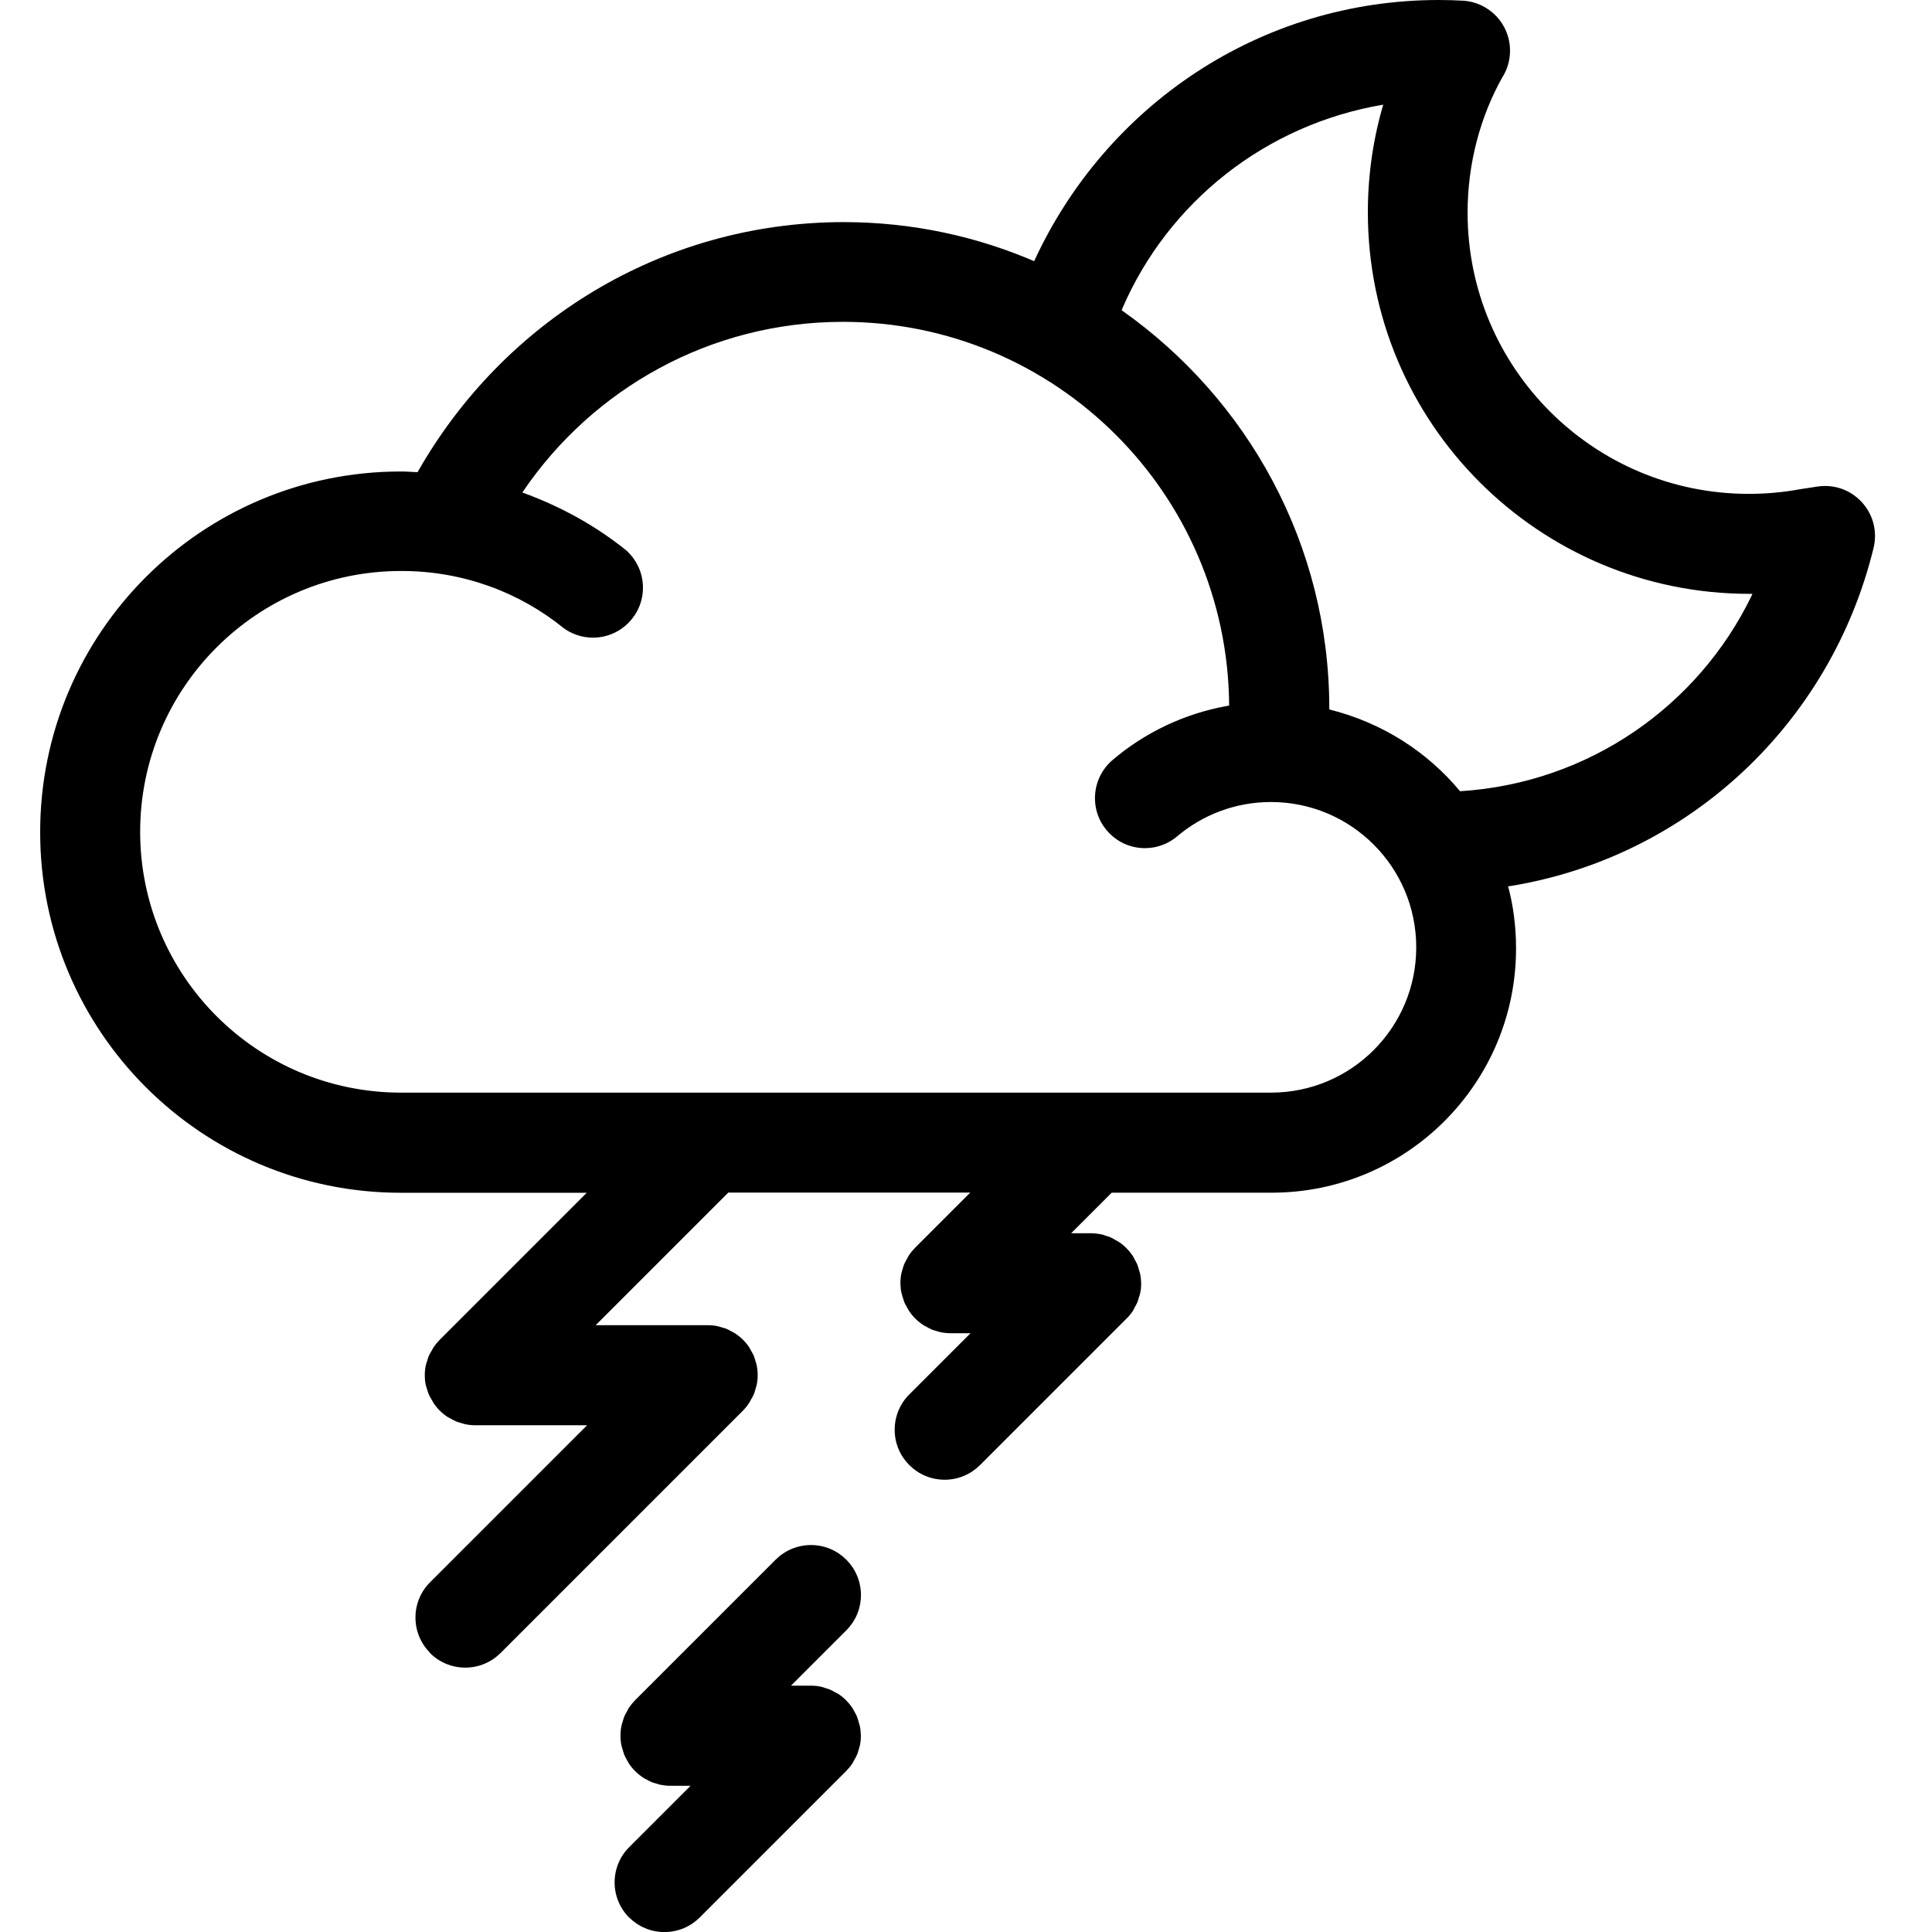
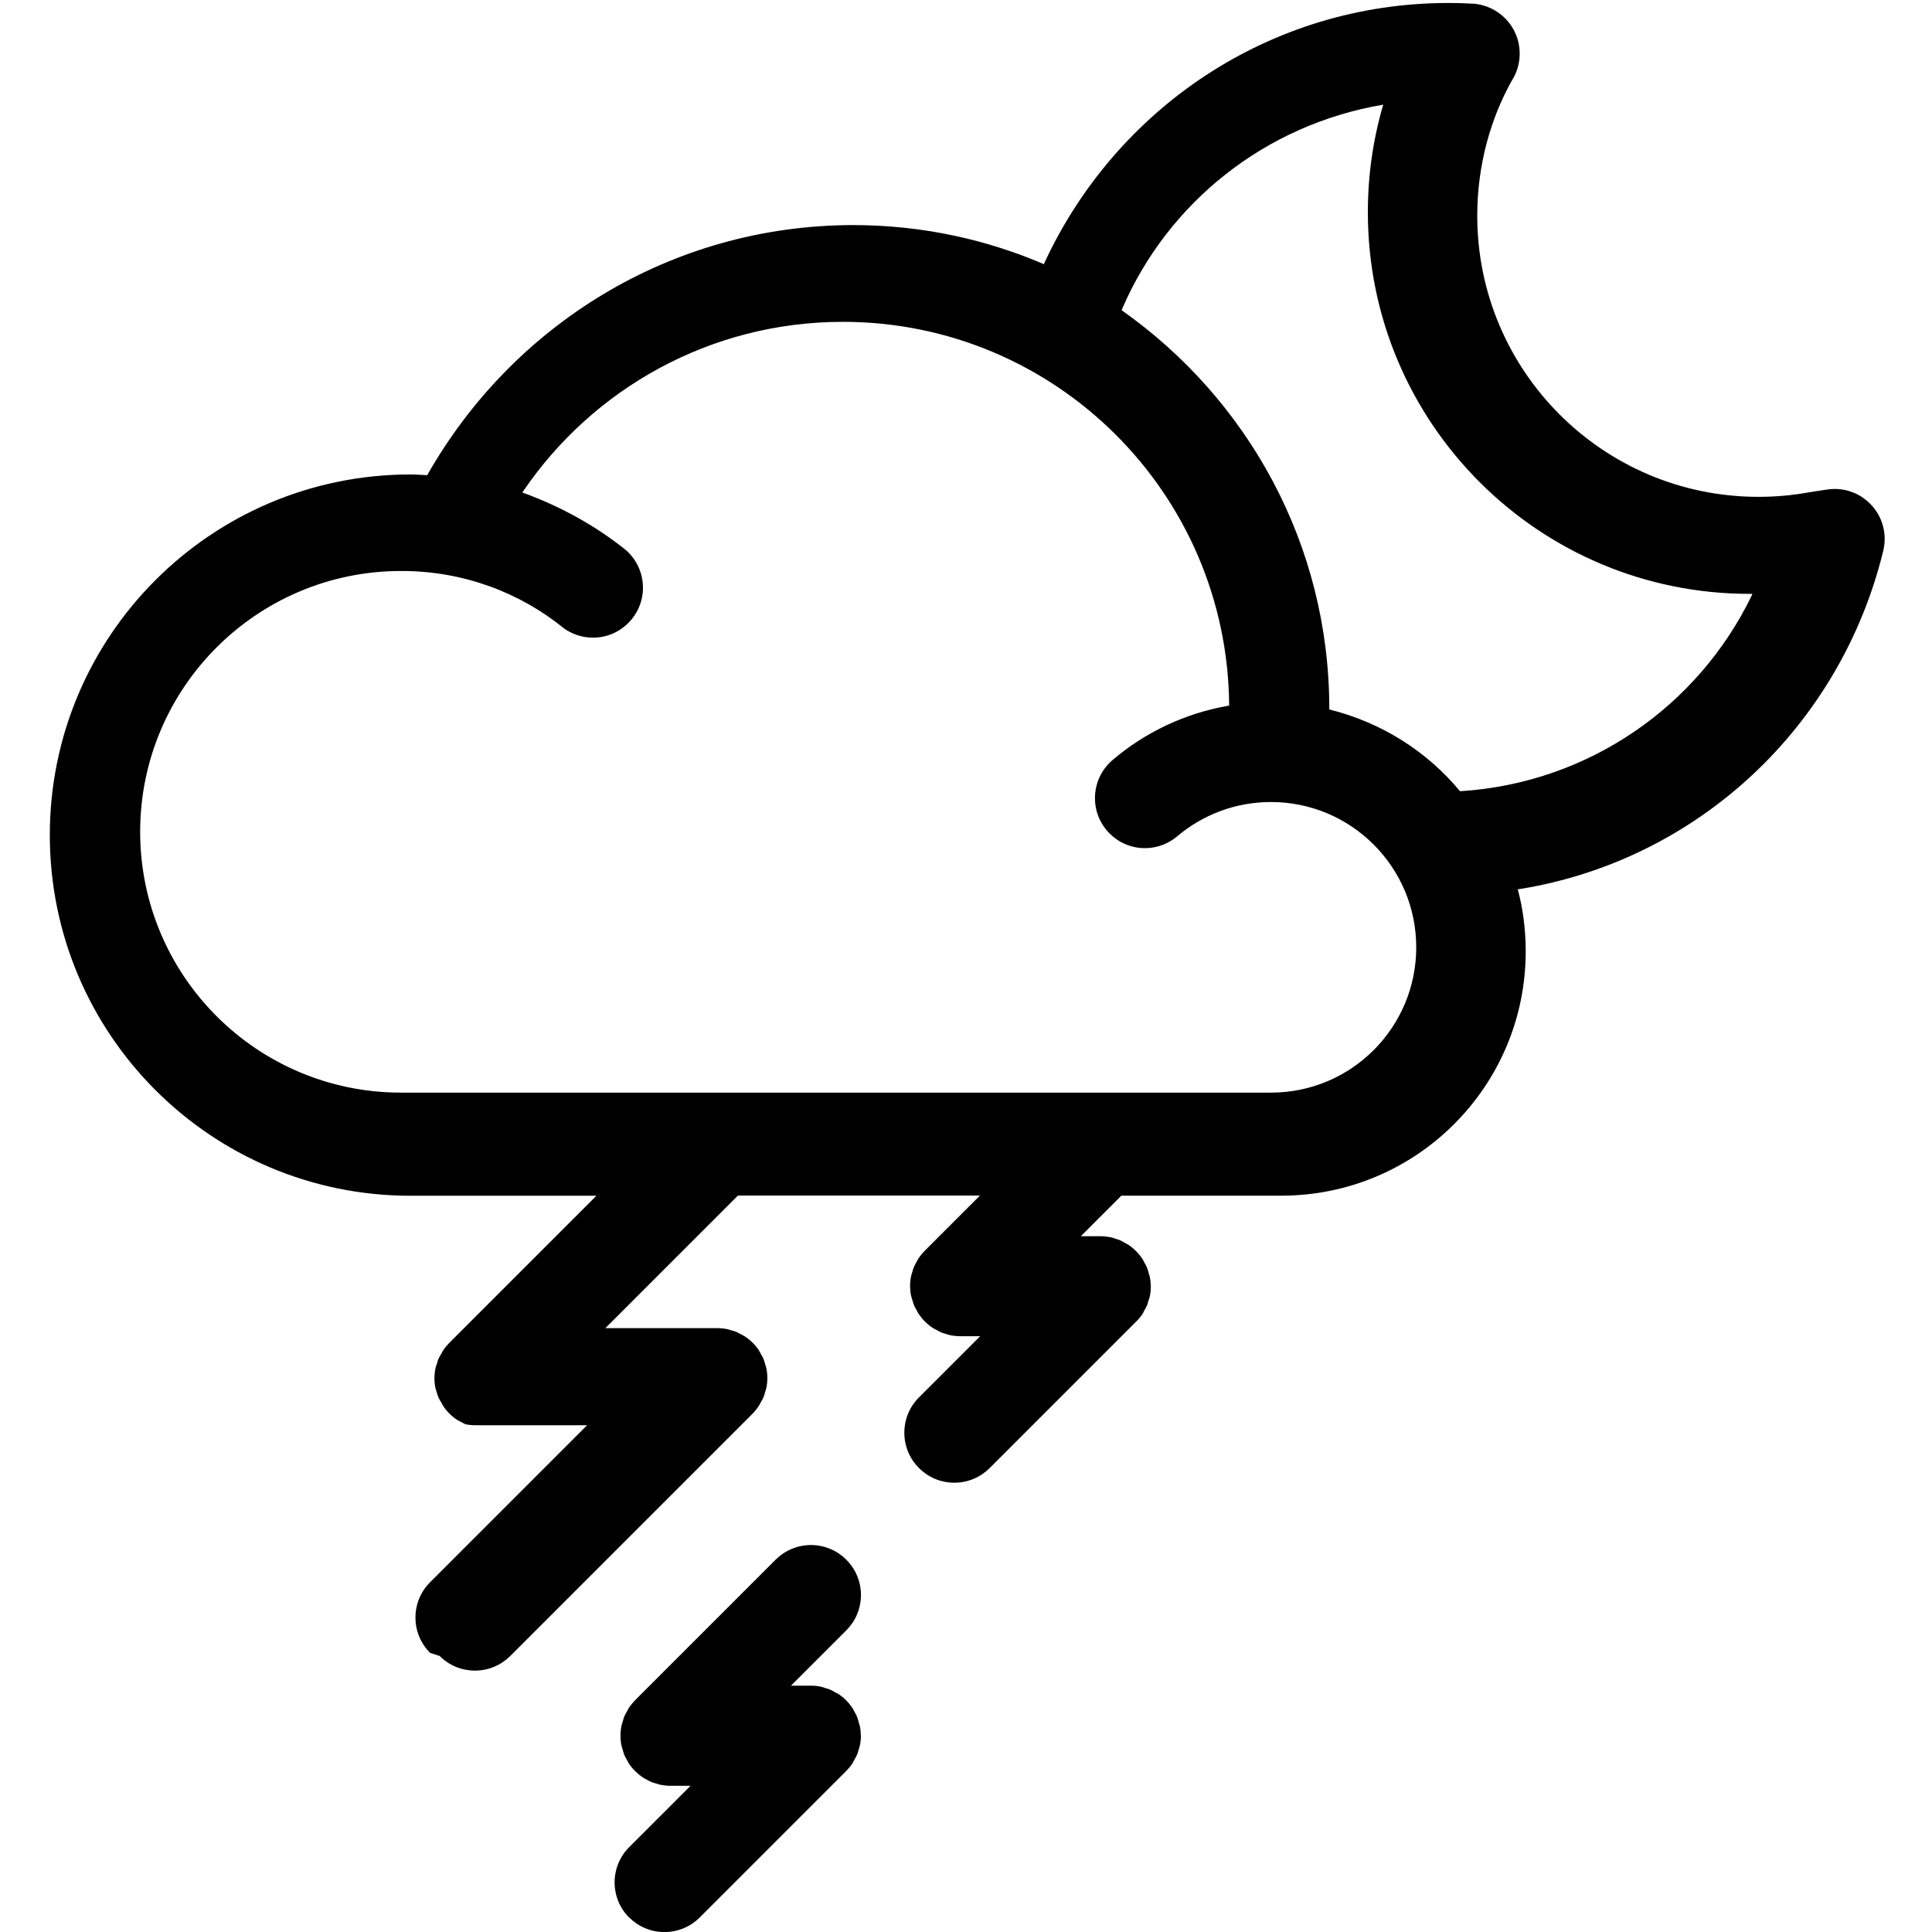
<svg xmlns="http://www.w3.org/2000/svg" fill="#000000" width="800px" height="800px" viewBox="-0.5 0 24 24">
-   <path d="m7.317 23.823c-.112-.112-.182-.268-.182-.439s.069-.327.182-.439l.761-.761h-.248c-.043 0-.085-.005-.126-.013l.004.001c-.019-.003-.036-.011-.055-.016-.024-.006-.045-.012-.064-.02l.003.001c-.025-.011-.045-.022-.065-.034l.003.002c-.018-.008-.032-.017-.046-.026l.002.001c-.069-.046-.127-.104-.172-.17l-.001-.002c-.01-.015-.017-.032-.026-.047s-.02-.035-.029-.055l-.002-.004c-.008-.021-.014-.043-.02-.064-.005-.015-.011-.033-.015-.052l-.001-.003c-.008-.037-.012-.079-.012-.122s.004-.085.013-.126l-.001.004c.004-.019.01-.035.016-.055s.011-.043.02-.063c.011-.024.021-.043.033-.062l-.002.003c.009-.016.016-.033.026-.048.024-.035.049-.065.076-.093l1.746-1.746c.112-.112.268-.182.439-.182.343 0 .621.278.621.621 0 .172-.07.327-.182.439l-.687.687h.249c.042 0 .084.004.124.013l-.004-.001c.022.005.041.011.058.018l-.004-.001c.024.006.044.012.064.02l-.004-.001c.025.011.046.023.066.035l-.003-.002c.015.008.029.014.044.023.069.046.126.104.171.17l.001.002c.01.015.017.031.026.047.01.017.021.036.03.057l.001.003c.006.016.013.037.019.059l.001.005c.005.014.01.033.015.051l.001.003c.008.037.012.079.013.122 0 .042-.004.084-.013.123l.001-.004c-.004.019-.011.038-.016.055-.006.024-.012.044-.02.063l.001-.004c-.011.025-.022.046-.035.066l.001-.002c-.008.015-.014.029-.023.044-.024.036-.05.067-.078.096l-1.819 1.819c-.112.112-.268.182-.439.182s-.327-.07-.439-.182zm-2.474-3.29c-.112-.112-.182-.268-.182-.439s.069-.327.182-.439l1.95-1.95h-1.39c-.043 0-.085-.005-.125-.013l.004.001c-.019-.004-.036-.011-.055-.016-.024-.006-.045-.013-.065-.021l.003.001c-.024-.011-.044-.022-.063-.033l.003.002c-.019-.009-.034-.017-.049-.026l.002.001c-.069-.046-.126-.103-.171-.17l-.001-.002c-.01-.014-.016-.03-.025-.045-.024-.035-.043-.076-.054-.121l-.001-.003c-.005-.014-.011-.032-.016-.051l-.001-.004c-.008-.037-.012-.078-.012-.121s.004-.085.013-.125l-.001.004c.005-.022.011-.04.018-.058l-.001.004c.006-.025.013-.045.02-.065l-.001.004c.011-.025.022-.045.035-.065l-.001.002c.009-.018.017-.032.025-.046l-.001.002c.024-.036.05-.067.078-.096l1.828-1.828h-2.31c-2.474 0-4.48-2.006-4.48-4.48s2.006-4.48 4.48-4.48c.07 0 .139.006.208.009 1.057-1.863 3.024-3.101 5.282-3.107h.001.006c.857 0 1.672.179 2.409.502l-.039-.015c.887-1.93 2.804-3.246 5.028-3.246.104 0 .207.003.31.009l-.014-.001c.328.018.588.288.588.62v.018-.001c-.003.116-.037.223-.094.314l.001-.003c-.273.486-.434 1.068-.434 1.686 0 1.929 1.564 3.493 3.493 3.493.214 0 .424-.019.627-.056l-.021.003.248-.038c.028-.004.06-.007.093-.007.343 0 .621.278.621.621 0 .05-.006.098-.017.145l.001-.004c-.53 2.187-2.302 3.847-4.51 4.207l-.032.004c.063.231.099.497.099.771 0 1.676-1.359 3.035-3.035 3.035-.004 0-.008 0-.012 0h-1.976l-.504.504h.248c.043 0 .085.005.126.013l-.004-.001c.022.005.041.011.058.018l-.004-.001c.025.007.045.013.065.021l-.004-.001c.025.011.045.022.065.035l-.002-.001c.015.008.03.015.044.024.069.046.126.104.171.17l.001.002c.008.013.017.028.024.044l.001.003c.01.016.021.036.03.056l.002.004c.006.016.013.037.019.059l.001.004c.005.014.01.033.015.051l.001.003c.008.037.012.079.013.122 0 .042-.004.084-.013.123l.001-.004c-.005.022-.011.04-.018.058l.001-.003c-.005.017-.01.04-.018.059-.012.025-.023.046-.035.066l.002-.003c-.008.015-.014.029-.023.044-.024.036-.05.067-.079.095l-1.82 1.82c-.112.112-.268.182-.439.182-.343 0-.621-.278-.621-.621 0-.171.069-.327.182-.439l.76-.76h-.248c-.043 0-.085-.005-.125-.013l.004.001c-.019-.003-.037-.011-.055-.016-.025-.006-.045-.013-.065-.021l.004.001c-.025-.011-.045-.022-.065-.034l.003.002c-.015-.008-.03-.015-.045-.025-.069-.046-.126-.104-.171-.17l-.001-.002c-.01-.015-.017-.032-.026-.047-.01-.016-.02-.036-.03-.056l-.002-.004c-.006-.016-.013-.038-.019-.059l-.001-.004c-.005-.014-.01-.033-.015-.051l-.001-.003c-.008-.037-.012-.079-.013-.122 0-.042.005-.084.013-.124l-.001.004c.004-.019.011-.037.016-.055s.011-.04.019-.06c.012-.026.023-.046.035-.066l-.002.003c.008-.014.015-.03.024-.044.024-.036.05-.067.078-.096l.686-.686h-3.006l-1.647 1.647h1.391c.043 0 .085.004.126.013l-.004-.001c.019.004.036.011.055.016.025.006.046.013.066.021l-.004-.001c.024.011.044.022.063.033l-.003-.002c.015.009.032.015.046.026.069.046.126.103.171.17l.001.002c.009.014.016.029.024.044.011.017.022.038.032.059l.001.004c.006.016.013.036.018.056l.001.004c.005.019.013.036.016.055.008.037.012.078.012.121s-.004.085-.013.125l.001-.004c-.004.019-.011.037-.016.055-.006.025-.013.045-.02.065l.001-.004c-.011.025-.022.045-.035.065l.001-.002c-.008.017-.016.032-.025.046l.001-.002c-.024.037-.05.069-.078.098l-3.01 3.01c-.112.112-.268.182-.439.182s-.327-.069-.439-.182zm-3.602-10.198c.002 1.787 1.45 3.236 3.237 3.238h10.811c.997 0 1.804-.808 1.804-1.805s-.808-1.805-1.805-1.805c-.445 0-.852.161-1.167.428l.003-.002c-.108.091-.248.147-.401.147-.343 0-.621-.278-.621-.621 0-.19.085-.36.219-.474l.001-.001c.397-.338.889-.576 1.429-.672l.018-.003c-.018-2.637-2.159-4.767-4.798-4.767-1.651 0-3.107.834-3.971 2.103l-.011.017c.493.179.92.421 1.296.723l-.009-.007c.129.114.211.281.211.466 0 .343-.278.621-.621.621-.137 0-.265-.045-.367-.12l.002.001c-.545-.442-1.246-.709-2.011-.709-.003 0-.006 0-.009 0-1.789.001-3.24 1.451-3.24 3.241zm12.193-6.481c1.567 1.105 2.578 2.908 2.579 4.947v.012c.656.164 1.213.523 1.62 1.011l.004.005c1.603-.1 2.96-1.063 3.621-2.426l.011-.026c-.011 0-.024 0-.037 0-2.618 0-4.74-2.122-4.74-4.74 0-.477.07-.937.201-1.371l-.009.034c-1.472.248-2.673 1.219-3.24 2.527l-.011.028z" />
+   <path d="m7.317 23.823c-.112-.112-.182-.268-.182-.439s.069-.327.182-.439l.761-.761h-.248c-.043 0-.085-.005-.126-.013l.004.001c-.019-.003-.036-.011-.055-.016-.024-.006-.045-.012-.064-.02l.003.001c-.025-.011-.045-.022-.065-.034l.003.002c-.018-.008-.032-.017-.046-.026l.002.001c-.069-.046-.127-.104-.172-.17l-.001-.002c-.01-.015-.017-.032-.026-.047s-.02-.035-.029-.055l-.002-.004c-.008-.021-.014-.043-.02-.064-.005-.015-.011-.033-.015-.052l-.001-.003c-.008-.037-.012-.079-.012-.122s.004-.085.013-.126l-.001.004c.004-.019.01-.035.016-.055s.011-.043.02-.063c.011-.024.021-.043.033-.062l-.002.003c.009-.016.016-.033.026-.048.024-.035.049-.065.076-.093l1.746-1.746c.112-.112.268-.182.439-.182.343 0 .621.278.621.621 0 .172-.07.327-.182.439l-.687.687h.249c.042 0 .084.004.124.013l-.004-.001c.022.005.041.011.058.018l-.004-.001c.024.006.044.012.064.02l-.004-.001c.025.011.046.023.066.035l-.003-.002c.015.008.029.014.044.023.069.046.126.104.171.17l.001.002c.01.015.017.031.026.047.01.017.021.036.03.057l.001.003c.006.016.013.037.019.059l.001.005c.005.014.01.033.015.051l.001.003c.008.037.012.079.013.122 0 .042-.004.084-.013.123l.001-.004c-.004.019-.011.038-.016.055-.006.024-.012.044-.02.063l.001-.004c-.011.025-.022.046-.035.066l.001-.002c-.008.015-.014.029-.023.044-.024.036-.05.067-.078.096l-1.819 1.819c-.112.112-.268.182-.439.182s-.327-.07-.439-.182zm-2.474-3.29c-.112-.112-.182-.268-.182-.439s.069-.327.182-.439l1.95-1.95h-1.39c-.043 0-.085-.005-.125-.013l.004.001l.003.001c-.024-.011-.044-.022-.063-.033l.003.002c-.019-.009-.034-.017-.049-.026l.002.001c-.069-.046-.126-.103-.171-.17l-.001-.002c-.01-.014-.016-.03-.025-.045-.024-.035-.043-.076-.054-.121l-.001-.003c-.005-.014-.011-.032-.016-.051l-.001-.004c-.008-.037-.012-.078-.012-.121s.004-.085.013-.125l-.001.004c.005-.022.011-.04.018-.058l-.001.004c.006-.025.013-.045.02-.065l-.001.004c.011-.025.022-.045.035-.065l-.001.002c.009-.018.017-.032.025-.046l-.001.002c.024-.036.05-.067.078-.096l1.828-1.828h-2.31c-2.474 0-4.48-2.006-4.48-4.48s2.006-4.48 4.48-4.48c.07 0 .139.006.208.009 1.057-1.863 3.024-3.101 5.282-3.107h.001.006c.857 0 1.672.179 2.409.502l-.039-.015c.887-1.93 2.804-3.246 5.028-3.246.104 0 .207.003.31.009l-.014-.001c.328.018.588.288.588.62v.018-.001c-.003.116-.037.223-.094.314l.001-.003c-.273.486-.434 1.068-.434 1.686 0 1.929 1.564 3.493 3.493 3.493.214 0 .424-.019.627-.056l-.021.003.248-.038c.028-.004.06-.007.093-.007.343 0 .621.278.621.621 0 .05-.006.098-.017.145l.001-.004c-.53 2.187-2.302 3.847-4.51 4.207l-.032.004c.063.231.099.497.099.771 0 1.676-1.359 3.035-3.035 3.035-.004 0-.008 0-.012 0h-1.976l-.504.504h.248c.043 0 .085.005.126.013l-.004-.001c.022.005.041.011.058.018l-.004-.001c.025.007.045.013.065.021l-.004-.001c.025.011.045.022.065.035l-.002-.001c.015.008.03.015.044.024.069.046.126.104.171.17l.001.002c.008.013.017.028.024.044l.001.003c.01.016.021.036.03.056l.002.004c.006.016.013.037.019.059l.001.004c.005.014.01.033.015.051l.001.003c.008.037.012.079.013.122 0 .042-.004.084-.013.123l.001-.004c-.005.022-.011.04-.018.058l.001-.003c-.005.017-.01.04-.018.059-.012.025-.023.046-.035.066l.002-.003c-.008.015-.014.029-.023.044-.024.036-.05.067-.079.095l-1.82 1.82c-.112.112-.268.182-.439.182-.343 0-.621-.278-.621-.621 0-.171.069-.327.182-.439l.76-.76h-.248c-.043 0-.085-.005-.125-.013l.004.001c-.019-.003-.037-.011-.055-.016-.025-.006-.045-.013-.065-.021l.004.001c-.025-.011-.045-.022-.065-.034l.003.002c-.015-.008-.03-.015-.045-.025-.069-.046-.126-.104-.171-.17l-.001-.002c-.01-.015-.017-.032-.026-.047-.01-.016-.02-.036-.03-.056l-.002-.004c-.006-.016-.013-.038-.019-.059l-.001-.004c-.005-.014-.01-.033-.015-.051l-.001-.003c-.008-.037-.012-.079-.013-.122 0-.042.005-.084.013-.124l-.001.004c.004-.019.011-.037.016-.055s.011-.04.019-.06c.012-.026.023-.046.035-.066l-.002.003c.008-.014.015-.03.024-.044.024-.036.05-.067.078-.096l.686-.686h-3.006l-1.647 1.647h1.391c.043 0 .085.004.126.013l-.004-.001c.019.004.036.011.055.016.025.006.046.013.066.021l-.004-.001c.024.011.044.022.063.033l-.003-.002c.015.009.032.015.046.026.069.046.126.103.171.17l.001.002c.009.014.016.029.024.044.011.017.022.038.032.059l.001.004c.006.016.013.036.018.056l.001.004c.005.019.013.036.016.055.008.037.012.078.012.121s-.004.085-.013.125l.001-.004c-.004.019-.011.037-.016.055-.006.025-.013.045-.02.065l.001-.004c-.011.025-.022.045-.035.065l.001-.002c-.008.017-.016.032-.025.046l.001-.002c-.024.037-.05.069-.078.098l-3.01 3.01c-.112.112-.268.182-.439.182s-.327-.069-.439-.182zm-3.602-10.198c.002 1.787 1.45 3.236 3.237 3.238h10.811c.997 0 1.804-.808 1.804-1.805s-.808-1.805-1.805-1.805c-.445 0-.852.161-1.167.428l.003-.002c-.108.091-.248.147-.401.147-.343 0-.621-.278-.621-.621 0-.19.085-.36.219-.474l.001-.001c.397-.338.889-.576 1.429-.672l.018-.003c-.018-2.637-2.159-4.767-4.798-4.767-1.651 0-3.107.834-3.971 2.103l-.011.017c.493.179.92.421 1.296.723l-.009-.007c.129.114.211.281.211.466 0 .343-.278.621-.621.621-.137 0-.265-.045-.367-.12l.002.001c-.545-.442-1.246-.709-2.011-.709-.003 0-.006 0-.009 0-1.789.001-3.24 1.451-3.24 3.241zm12.193-6.481c1.567 1.105 2.578 2.908 2.579 4.947v.012c.656.164 1.213.523 1.62 1.011l.004.005c1.603-.1 2.96-1.063 3.621-2.426l.011-.026c-.011 0-.024 0-.037 0-2.618 0-4.74-2.122-4.74-4.74 0-.477.07-.937.201-1.371l-.009.034c-1.472.248-2.673 1.219-3.24 2.527l-.011.028z" />
</svg>